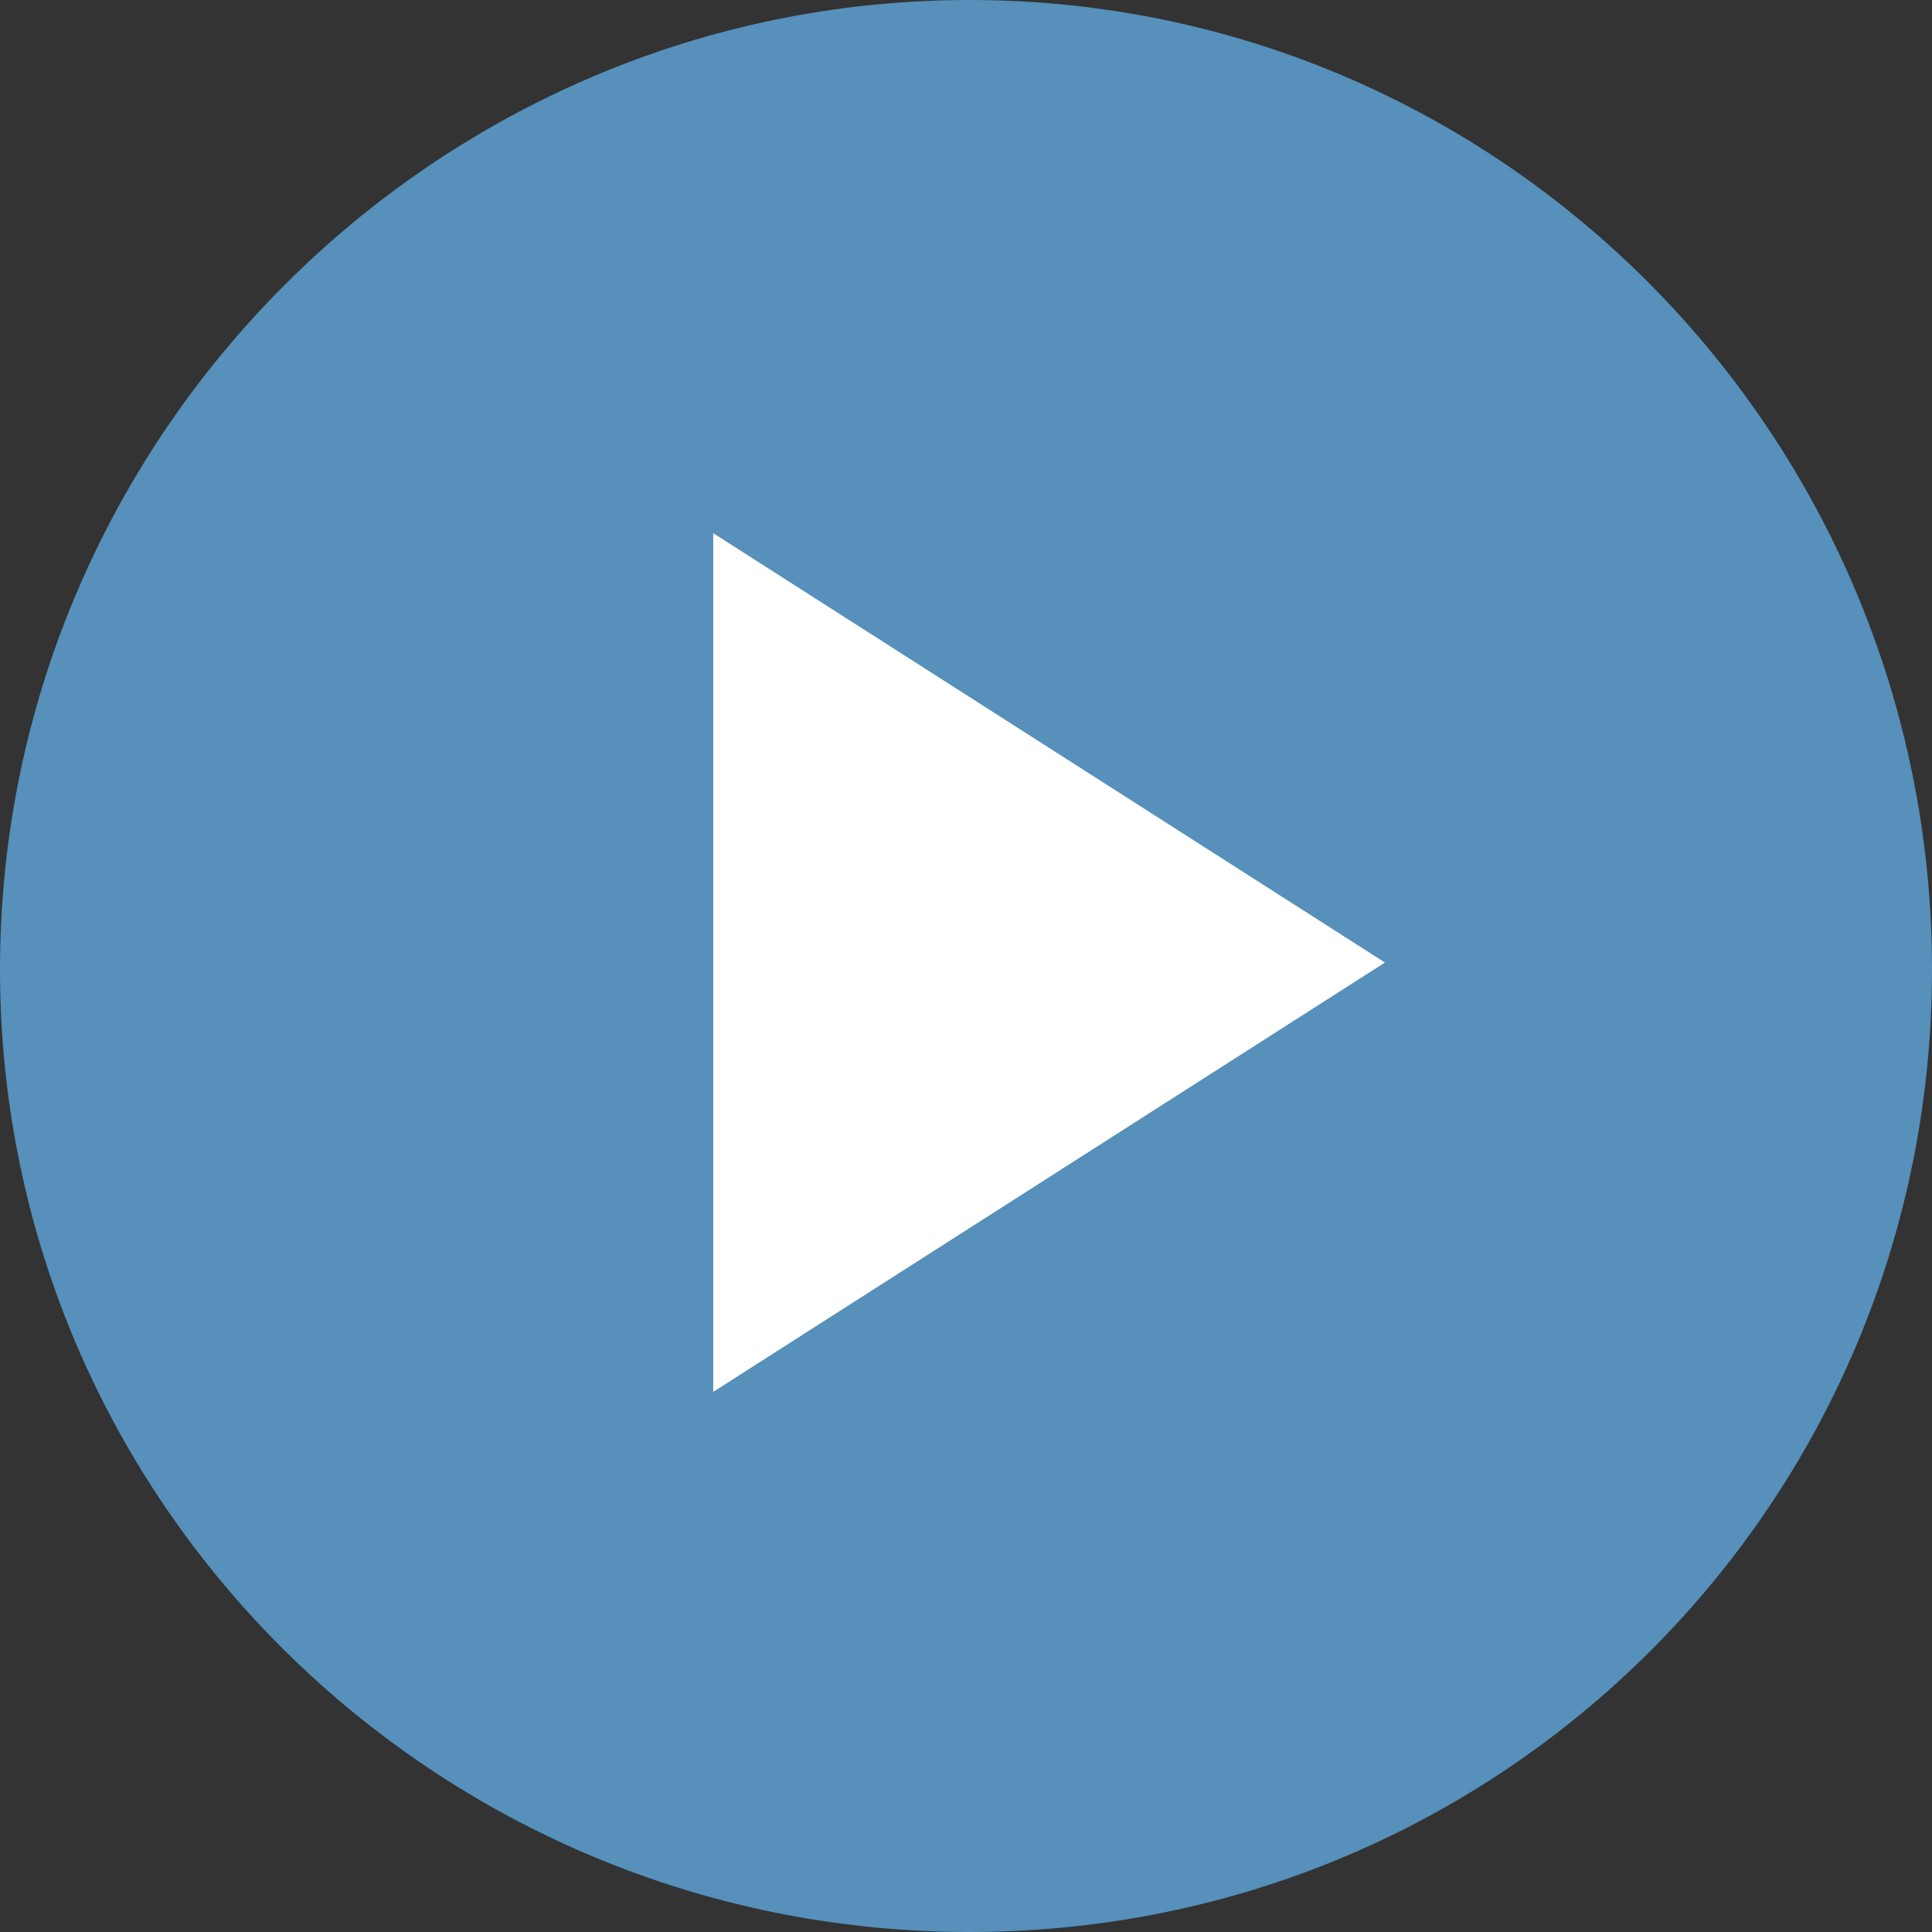
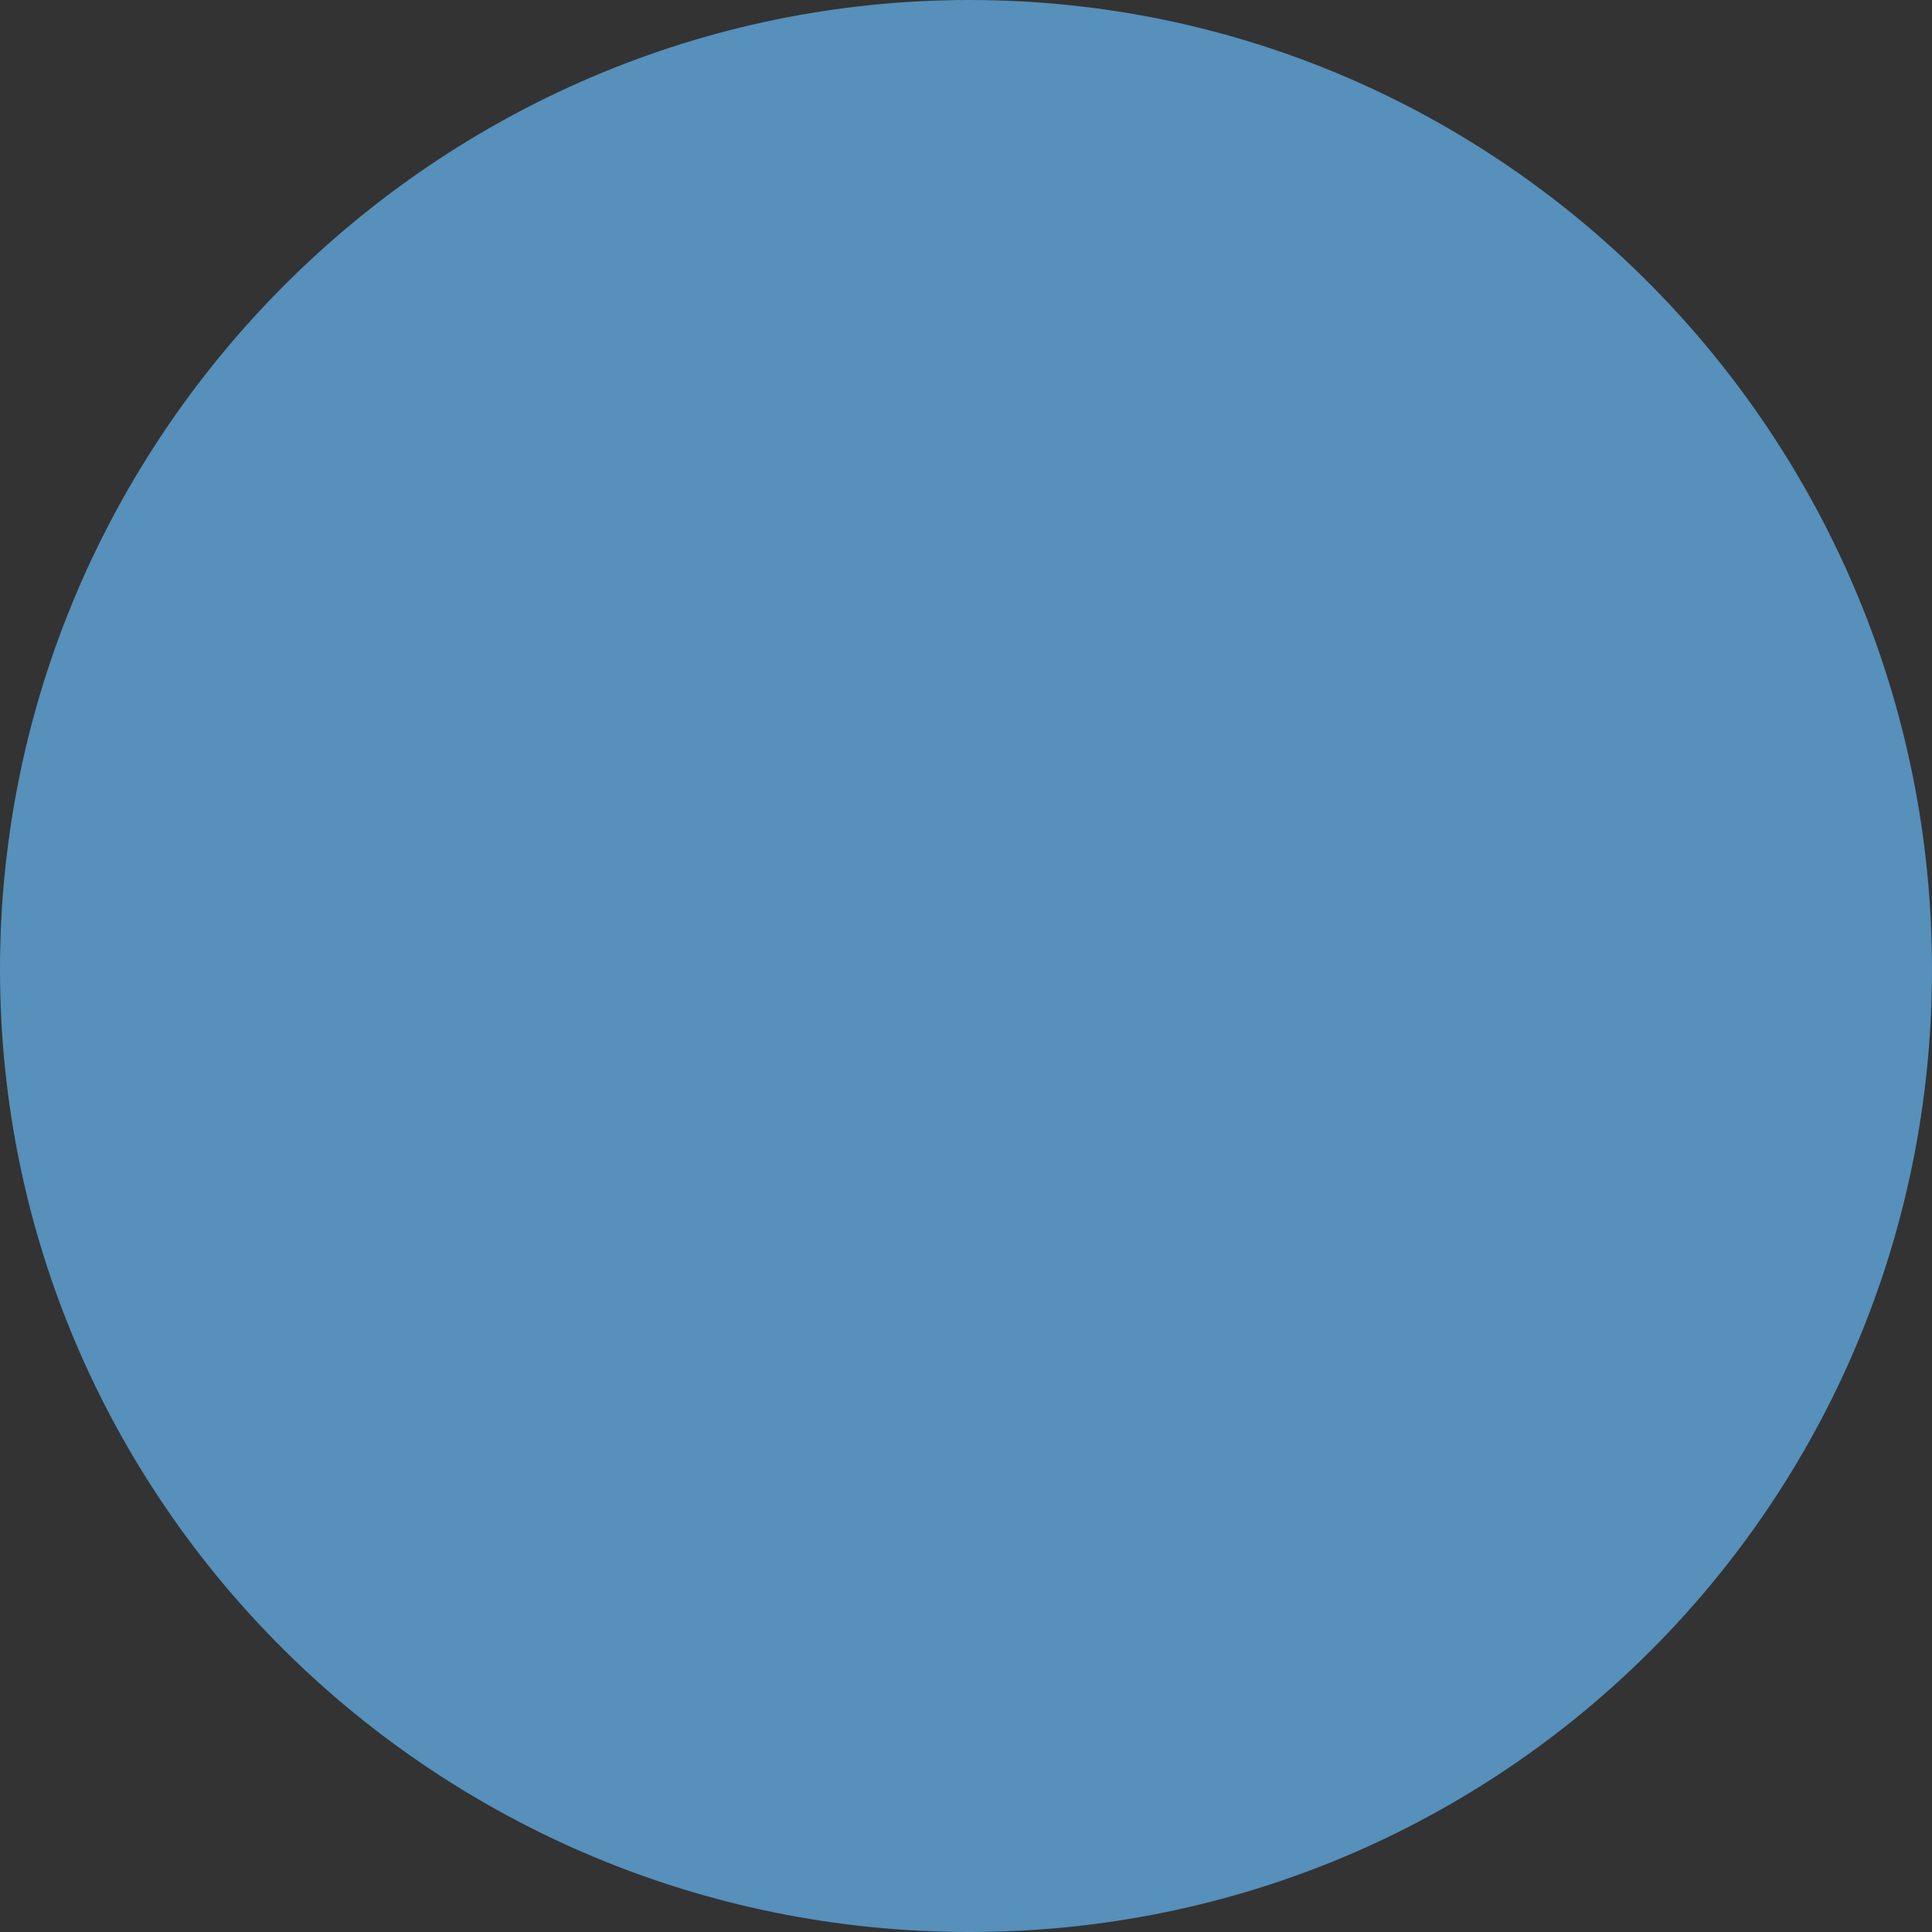
<svg xmlns="http://www.w3.org/2000/svg" xml:space="preserve" width="26.062mm" height="26.062mm" style="shape-rendering:geometricPrecision; text-rendering:geometricPrecision; image-rendering:optimizeQuality; fill-rule:evenodd; clip-rule:evenodd" viewBox="0 0 279 279">
  <rect x="0" y="0" width="279" height="279" fill="#333333" stroke="none" />
  <defs>
    <style type="text/css">
   
    .fil1 {fill:white}
    .fil0 {fill:#61ABE3;fill-opacity:0.769}
   
  </style>
  </defs>
  <g id="Layer_x0020_1">
    <path class="fil0" d="M140 0c77,0 139,63 139,140 0,77 -62,139 -139,139 -77,0 -140,-62 -140,-139 0,-77 63,-140 140,-140z" />
-     <polygon class="fil1" points="200,139 103,77 103,201 " />
  </g>
</svg>